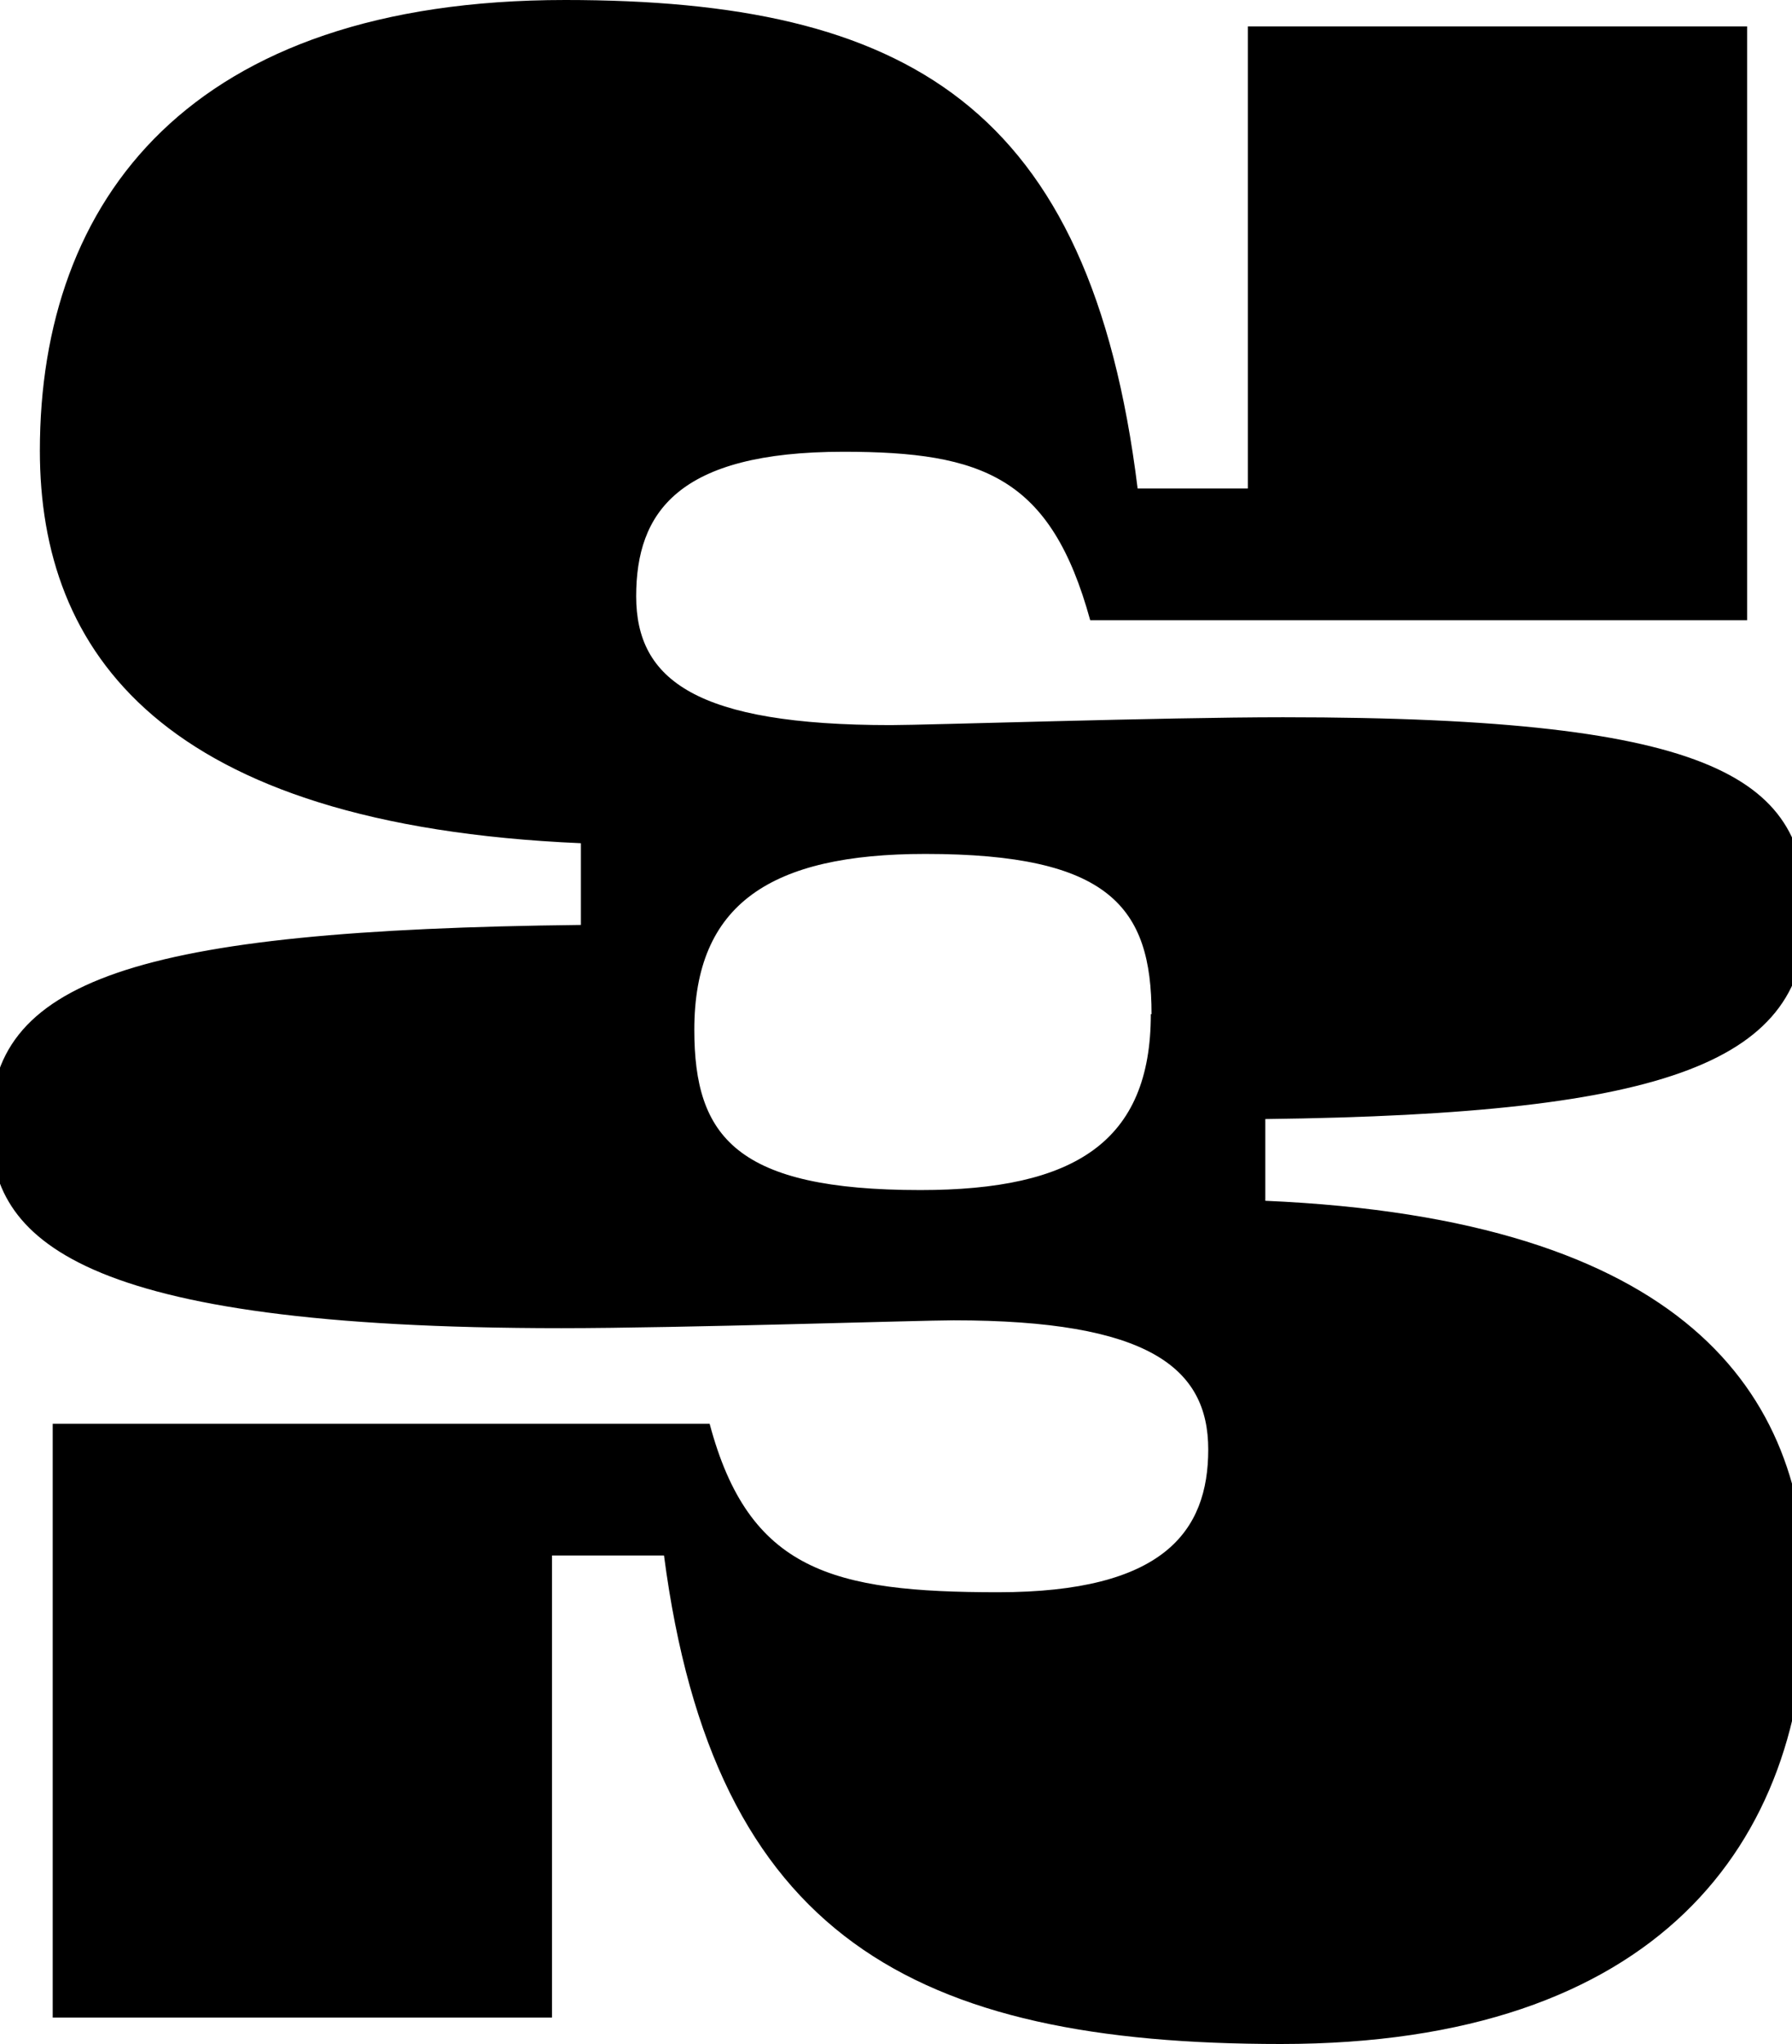
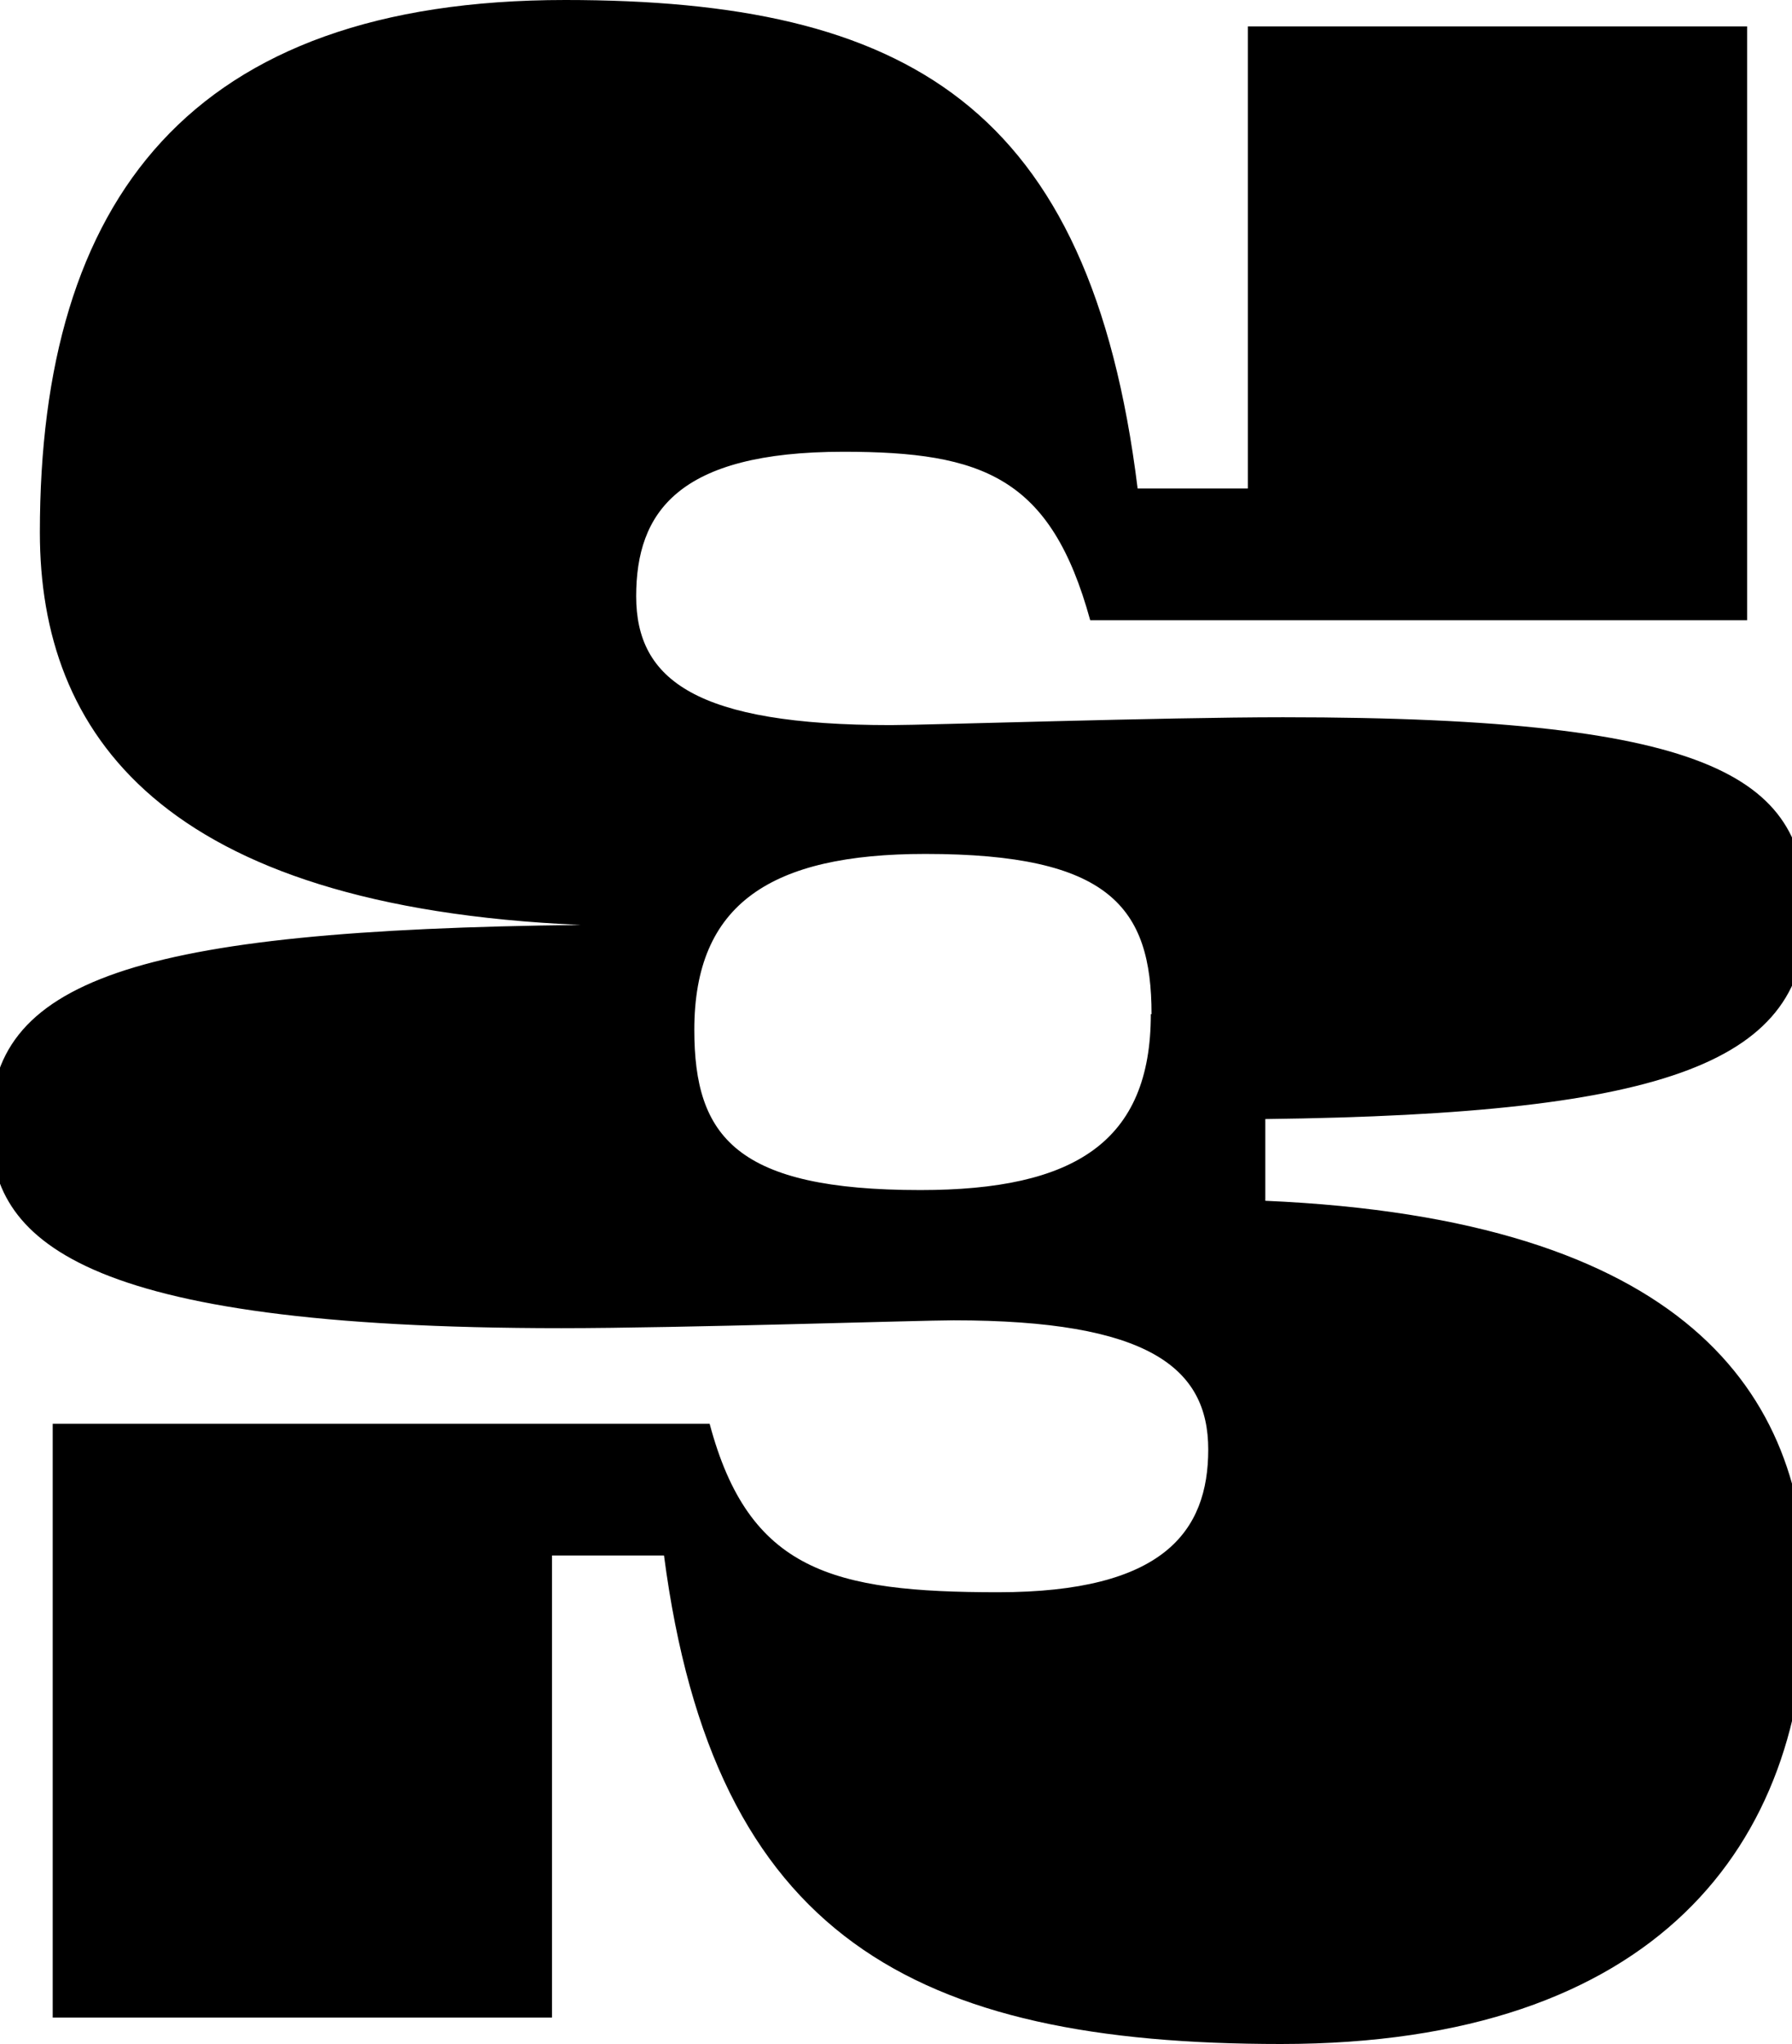
<svg xmlns="http://www.w3.org/2000/svg" preserveAspectRatio="xMidYMid slice" width="1000px" height="1140px" viewBox="0 0 50.95 57.28">
  <title>Asset 1230</title>
-   <path d="M16.64,25.92V23.63c-11.78-.51-15.17-5.37-15.17-11C1.47,5.6,5.67,0,16.2,0c9.57,0,14.72,2.94,16.05,13.69h3.09V.74h14V17.38H30.92c-1.1-4-3-4.72-6.92-4.72-4.64,0-5.81,1.7-5.81,4.05s1.69,3.61,7.14,3.61c1,0,7.65-.22,11-.22C48.67,20.1,51,21.87,51,25.62c0,4.12-3.76,5.6-15.17,5.74v2.29C47.56,34.16,51,39,51,44.69c0,7-4.2,12.59-14.73,12.59-10.3,0-15.9-3-17.3-13.69H15.83V56.54h-14V39.9H20.25c1.1,4.13,3.46,4.72,8.09,4.72s5.89-1.7,5.89-4S32.54,37,27.09,37c-.95,0-7.65.22-11,.22-13.62,0-16-2.5-16-5.6C0,27.46,4.12,26.06,16.64,25.92Zm16,2.5c0-3-1.18-4.49-6.34-4.49-4.34,0-6.48,1.4-6.48,4.93,0,3,1.18,4.49,6.34,4.49C30.48,33.35,32.62,32,32.62,28.42Z" />
+   <path d="M16.64,25.92c-11.78-.51-15.17-5.37-15.17-11C1.47,5.6,5.67,0,16.2,0c9.57,0,14.72,2.94,16.05,13.69h3.09V.74h14V17.38H30.92c-1.1-4-3-4.72-6.92-4.72-4.64,0-5.81,1.7-5.81,4.05s1.69,3.61,7.14,3.61c1,0,7.65-.22,11-.22C48.67,20.1,51,21.87,51,25.62c0,4.12-3.76,5.6-15.17,5.74v2.29C47.56,34.16,51,39,51,44.69c0,7-4.2,12.59-14.73,12.59-10.3,0-15.9-3-17.3-13.69H15.83V56.54h-14V39.9H20.25c1.1,4.13,3.46,4.72,8.09,4.72s5.89-1.7,5.89-4S32.54,37,27.09,37c-.95,0-7.65.22-11,.22-13.62,0-16-2.5-16-5.6C0,27.46,4.12,26.06,16.64,25.92Zm16,2.5c0-3-1.18-4.49-6.34-4.49-4.34,0-6.48,1.4-6.48,4.93,0,3,1.18,4.49,6.34,4.49C30.48,33.35,32.62,32,32.62,28.42Z" />
</svg>